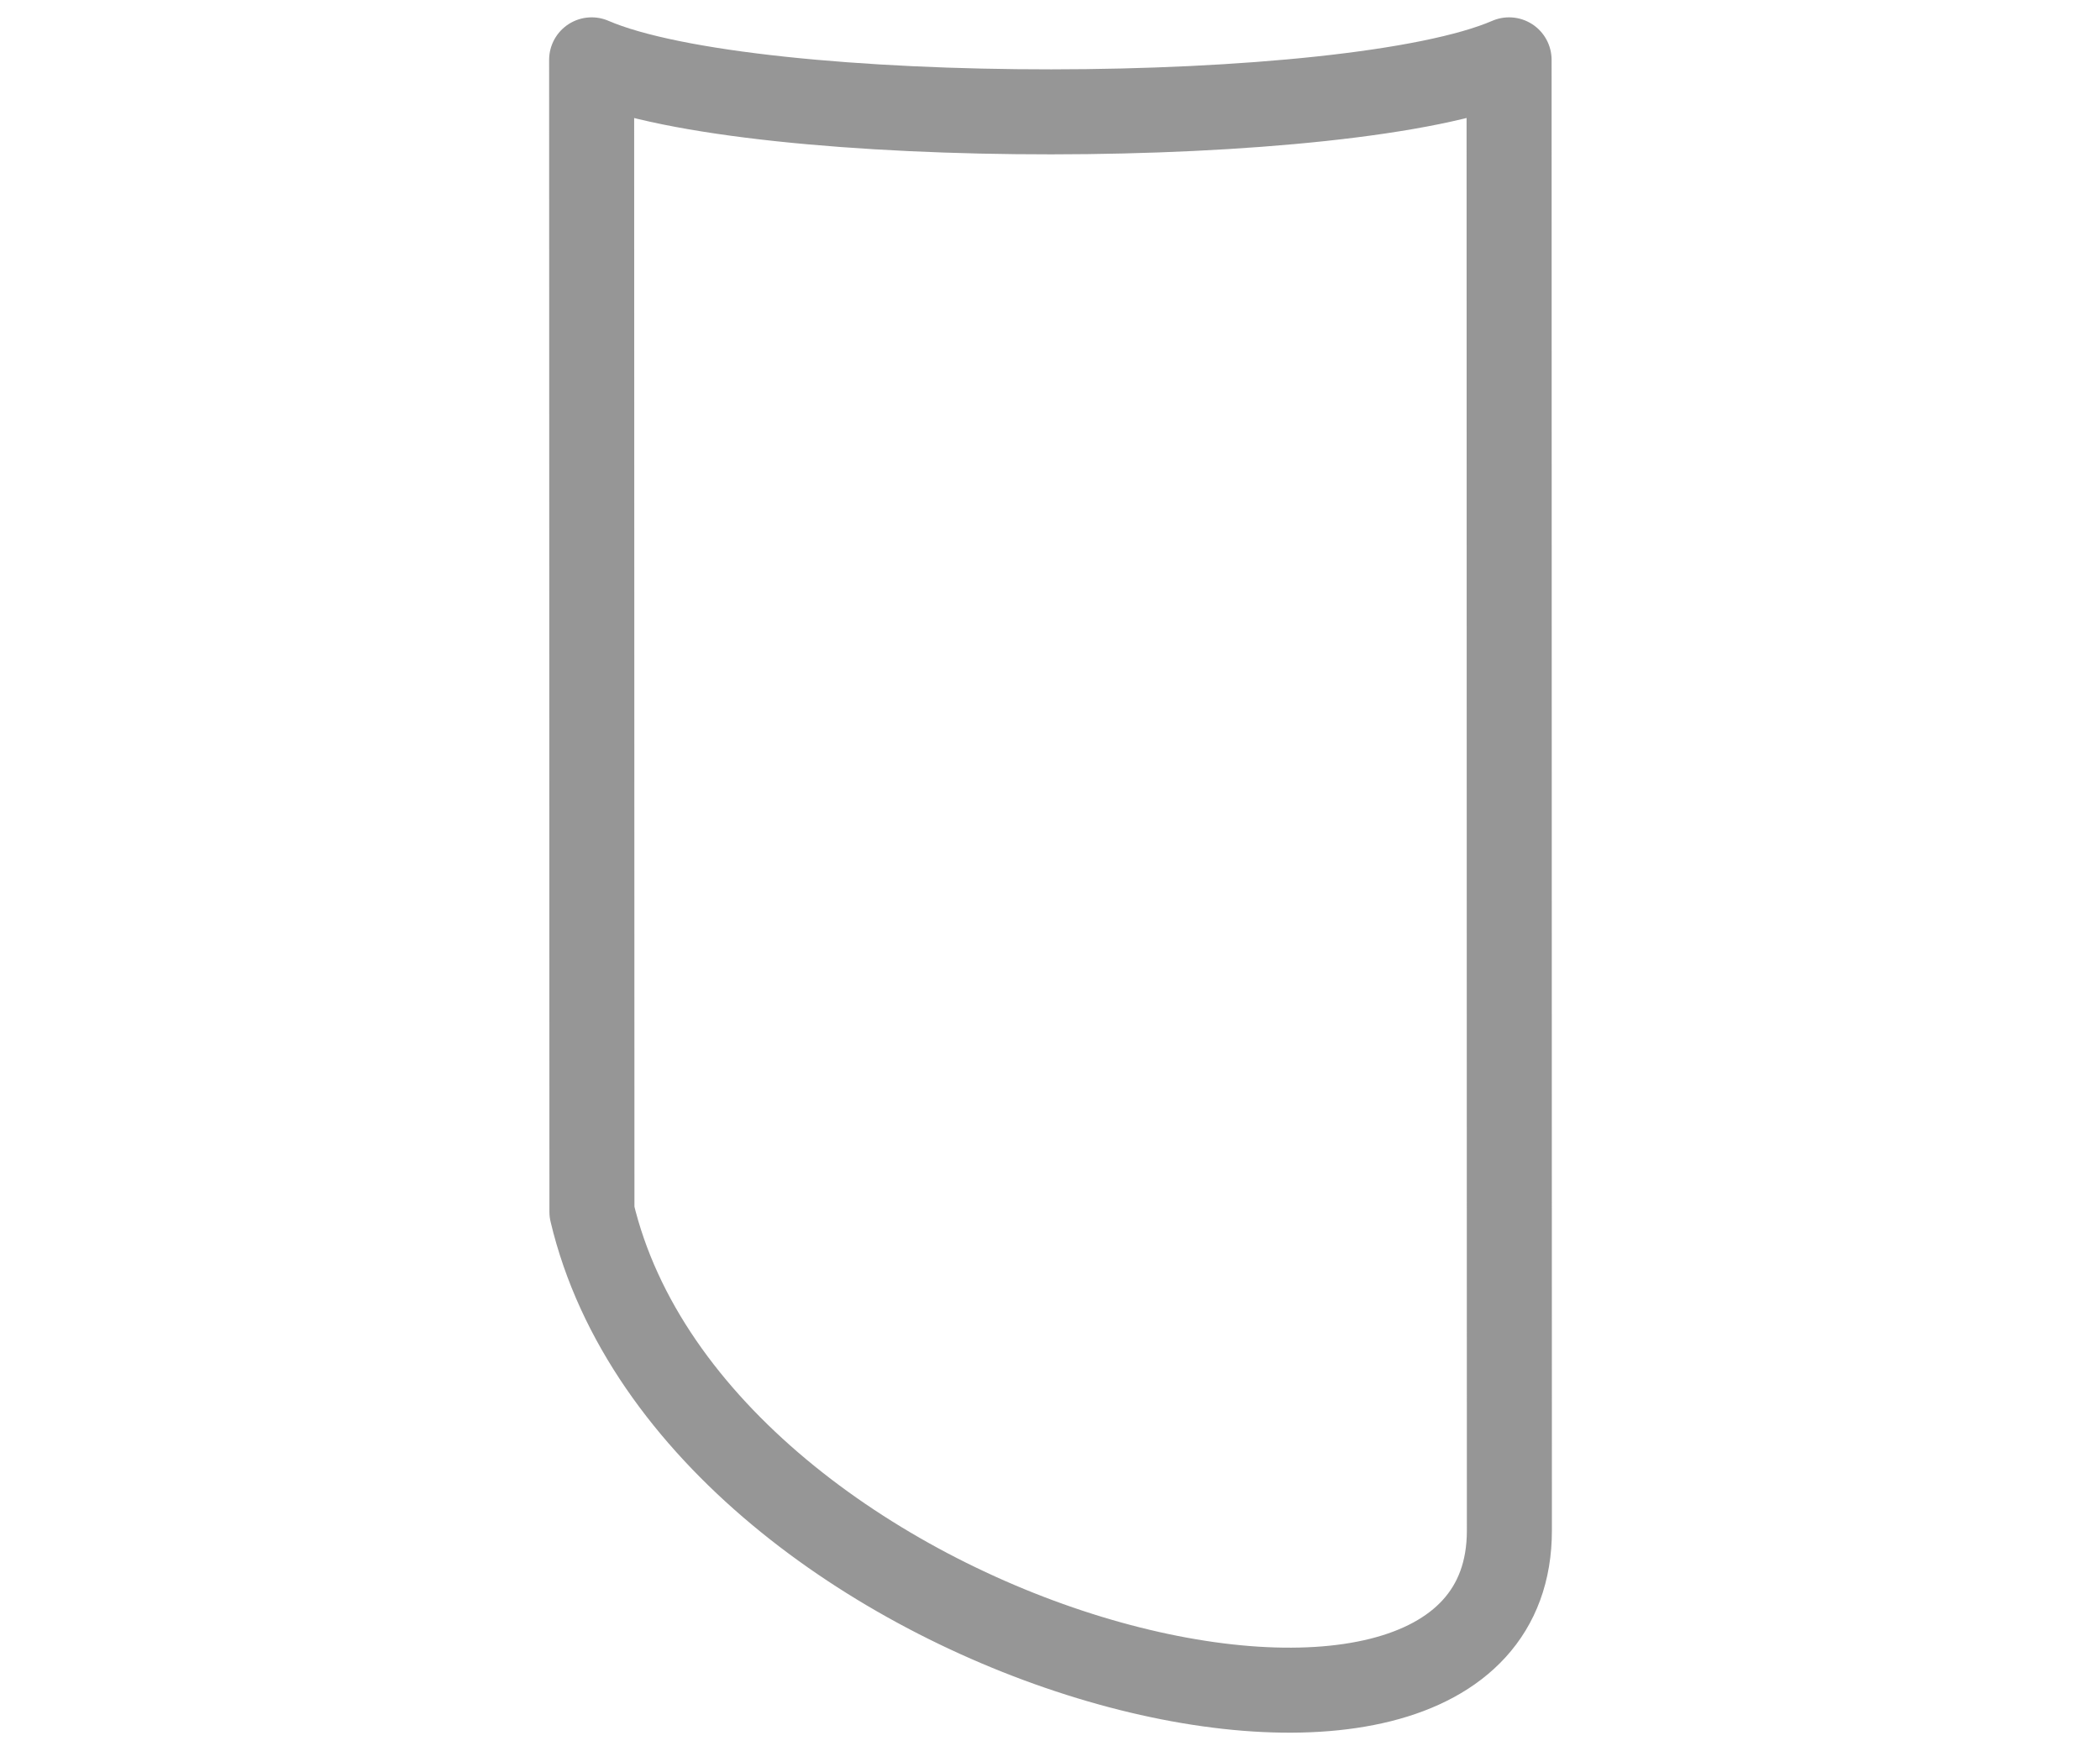
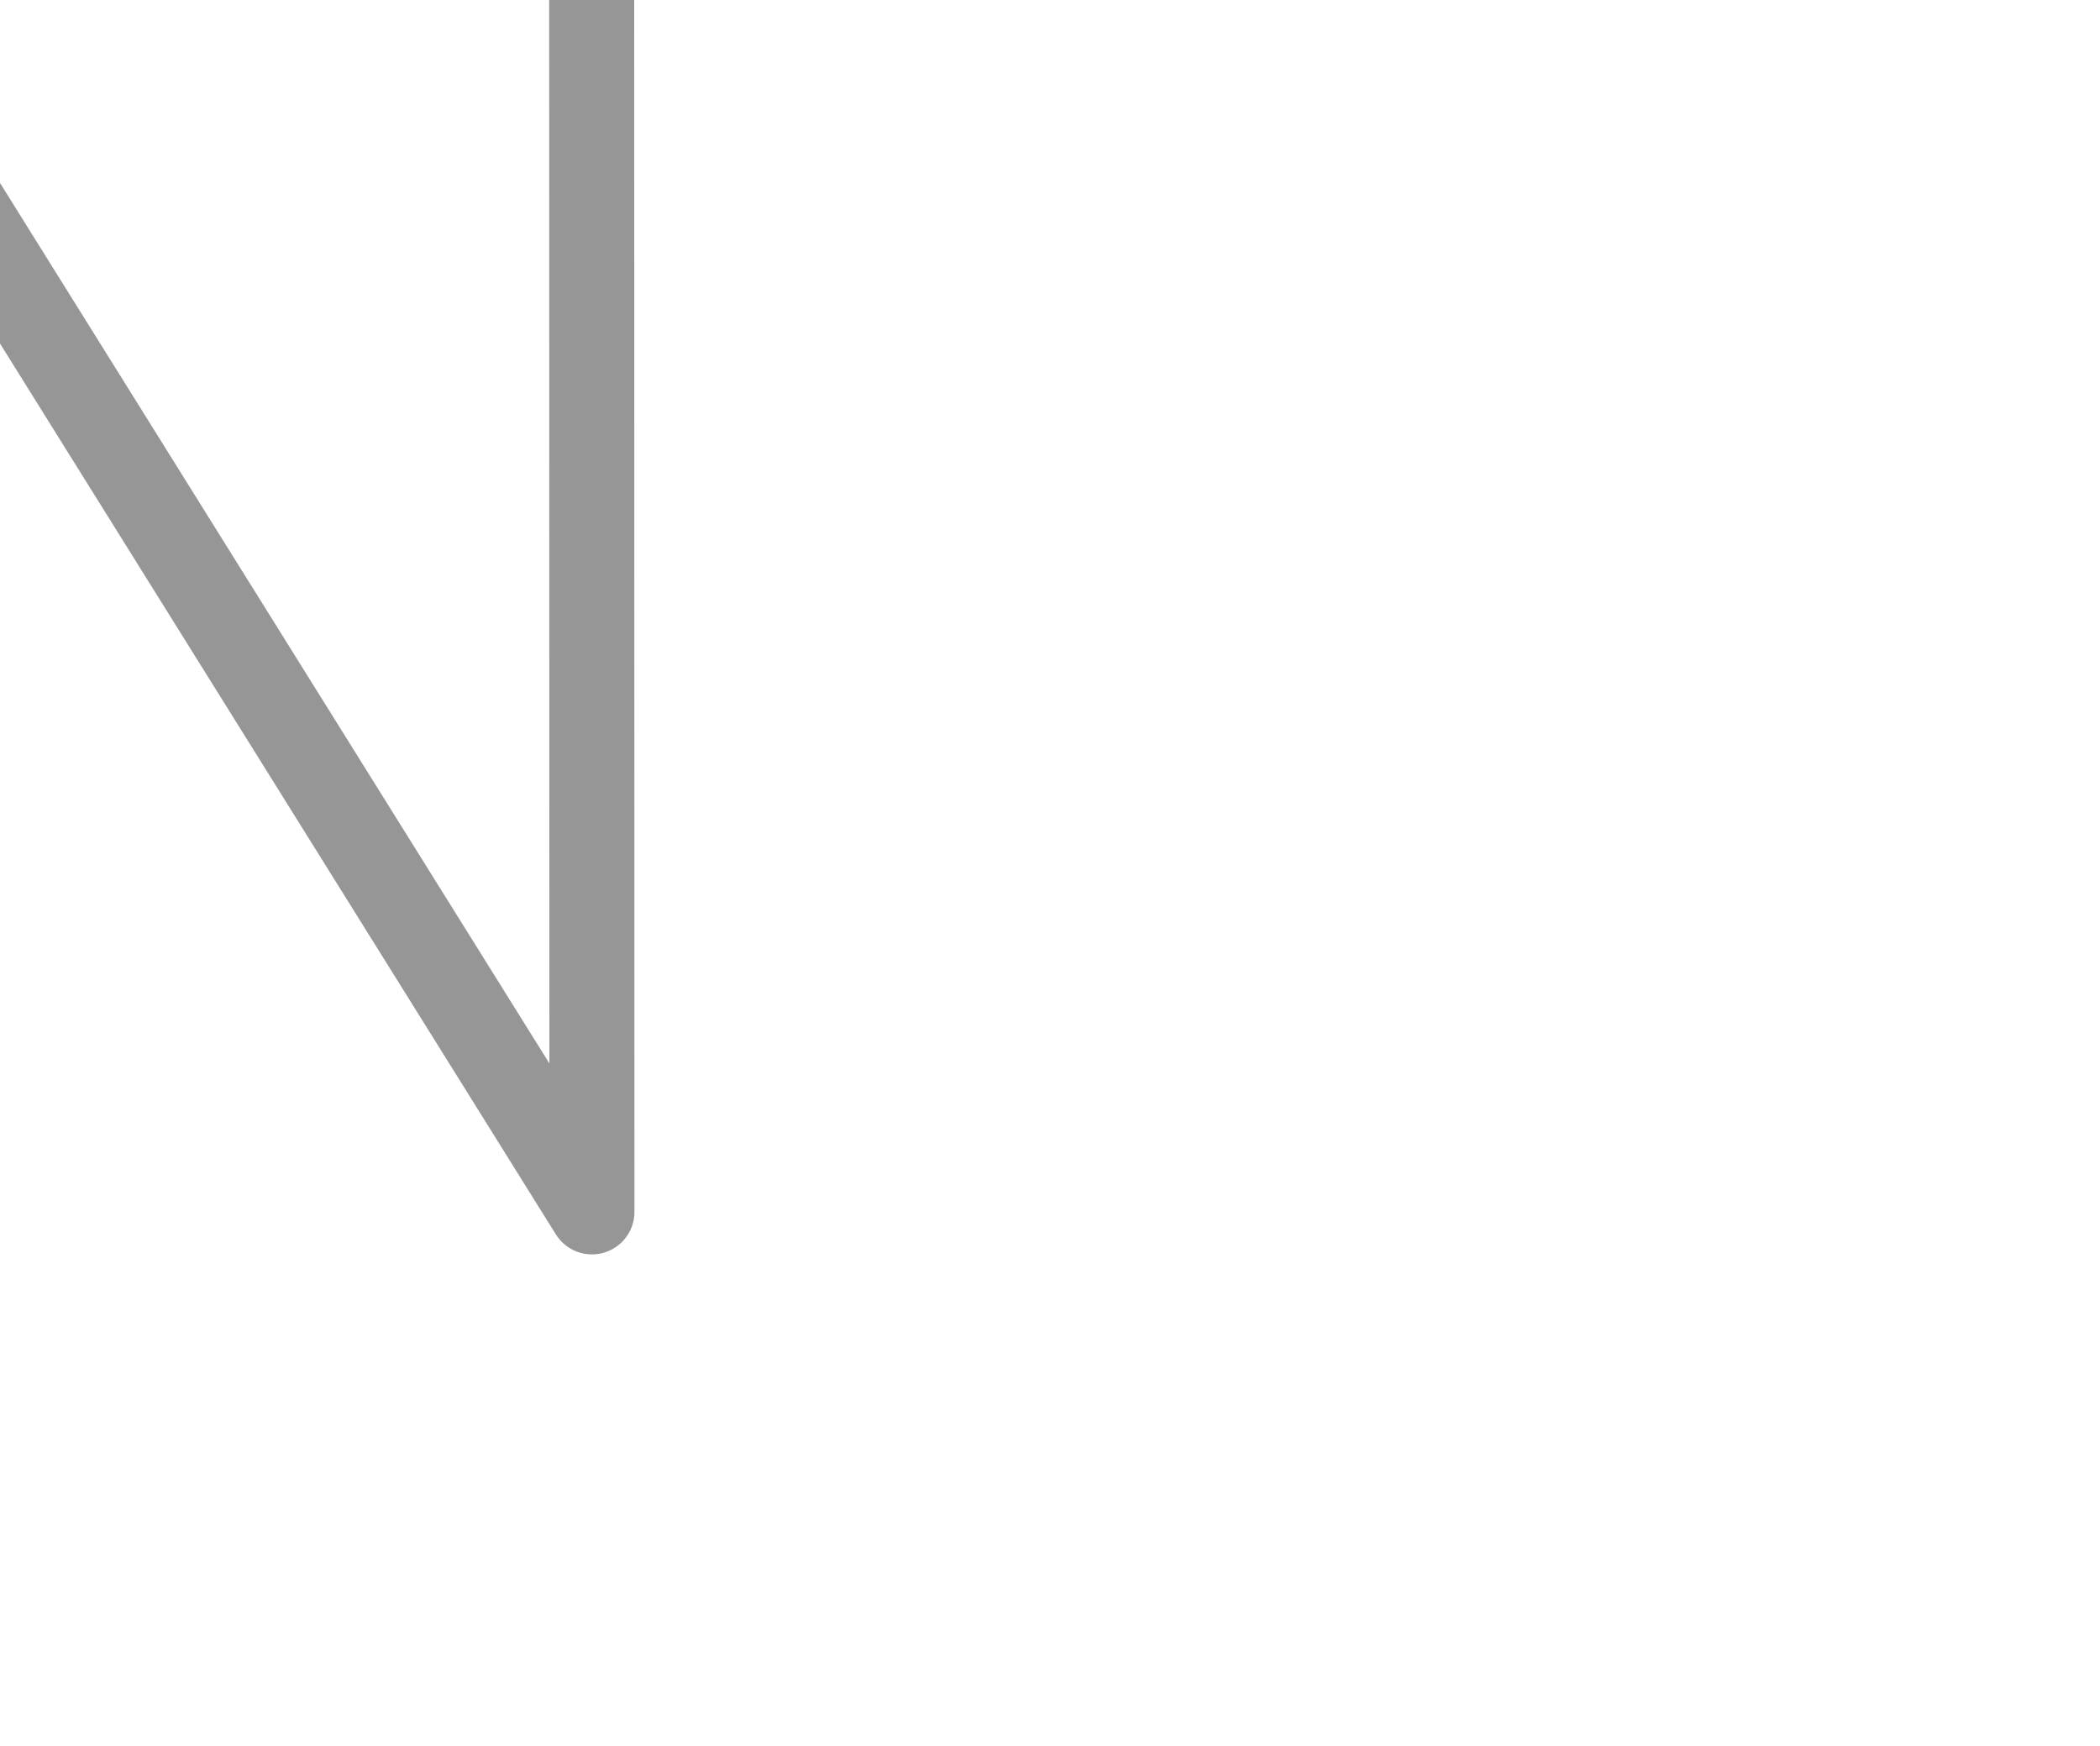
<svg xmlns="http://www.w3.org/2000/svg" xmlns:ns1="http://www.inkscape.org/namespaces/inkscape" xmlns:ns2="http://sodipodi.sourceforge.net/DTD/sodipodi-0.dtd" width="49.398mm" height="41.083mm" viewBox="0 0 49.398 41.083" version="1.1" id="svg8" ns1:version="0.92.5 (2060ec1f9f, 2020-04-08)" ns2:docname="lamp_segment_mid.svg" ns1:export-filename="C:\Wrk\aptumit\Fusion\Desk_lamp\3D\Temp\lamp.png" ns1:export-xdpi="175.90863" ns1:export-ydpi="175.90863">
  <defs id="defs2" />
  <ns2:namedview id="base" pagecolor="#ffffff" bordercolor="#666666" borderopacity="1.0" ns1:pageopacity="0.0" ns1:pageshadow="2" ns1:zoom="1.7578142" ns1:cx="82.515821" ns1:cy="80.05554" ns1:document-units="mm" ns1:current-layer="layer3" showgrid="false" showguides="true" ns1:guide-bbox="true" ns1:window-width="1366" ns1:window-height="716" ns1:window-x="-8" ns1:window-y="-8" ns1:window-maximized="1">
    <ns2:guide position="77.981,408.81" orientation="0,1" id="guide850" ns1:locked="false" />
    <ns2:guide position="215.779,-11.849" orientation="0,1" id="guide911" ns1:locked="false" />
    <ns2:guide position="30.229,-35.786" orientation="1,0" id="guide987" ns1:locked="false" />
    <ns2:guide position="19.909,-33.459" orientation="1,0" id="guide1019" ns1:locked="false" />
  </ns2:namedview>
  <g ns1:groupmode="layer" id="layer2" ns1:label="svg" transform="translate(-118.73,-411.89)" style="display:inline" />
  <g ns1:groupmode="layer" id="layer1" ns1:label="svg 5" style="display:inline" transform="translate(18.432,34.272)" />
  <g ns1:groupmode="layer" id="layer6" ns1:label="svg 4" style="display:none" transform="translate(18.432,34.272)">
    <path transform="translate(-137.162,-446.162)" style="display:inline;opacity:1;fill:none;fill-opacity:1;stroke:#000406;stroke-width:0.224;stroke-linecap:round;stroke-linejoin:round;stroke-miterlimit:4;stroke-dasharray:none;stroke-dashoffset:0;stroke-opacity:0.931;paint-order:normal" d="m 143.491,484.474 c 2.652,0.003 4.782,0.291 4.758,0.642 -0.024,0.351 -2.191,0.634 -4.844,0.631 -2.652,-0.003 -4.785,-0.29 -4.766,-0.641 0.019,-0.351 2.184,-0.634 4.836,-0.632" id="path1025" ns1:connector-curvature="0" />
    <path transform="translate(2.424,-424.981)" ns1:connector-curvature="0" style="display:inline;opacity:1;fill:none;fill-opacity:1;stroke:#000406;stroke-width:0.727;stroke-linecap:round;stroke-linejoin:round;stroke-miterlimit:4;stroke-dasharray:none;stroke-dashoffset:0;stroke-opacity:0.931;paint-order:normal" d="m -11.766,501.955 v 6.846 c 0,3.176 31.21,3.424 31.21,0 v -6.846" id="path955" />
    <path transform="translate(2.424,-424.981)" style="display:inline;opacity:1;fill:none;fill-opacity:1;stroke:#000406;stroke-width:0.858;stroke-linecap:round;stroke-linejoin:round;stroke-miterlimit:4;stroke-dasharray:none;stroke-dashoffset:0;stroke-opacity:0.931;paint-order:normal" id="path1017" ns2:type="arc" ns2:cx="3.8581605" ns2:cy="501.83786" ns2:rx="15.629578" ns2:ry="2.0588181" ns2:start="5.1859726" ns2:end="4.2351524" ns2:open="true" d="m 10.986,500.006 a 15.63,2.059 0 0 1 8.068,2.313 15.63,2.059 0 0 1 -15.168,1.578 15.63,2.059 0 0 1 -15.212,-1.57 15.63,2.059 0 0 1 8.004,-2.317" />
  </g>
  <g ns1:groupmode="layer" id="layer5" ns1:label="svg 3" style="display:none" transform="translate(18.432,34.272)" />
  <g ns1:groupmode="layer" id="layer4" ns1:label="svg 2" style="display:none" transform="translate(19.255,35.141)">
-     <path transform="translate(-137.985,-447.03)" style="display:inline;opacity:1;fill:none;fill-opacity:1;stroke:#000406;stroke-width:0.224;stroke-linecap:round;stroke-linejoin:round;stroke-miterlimit:4;stroke-dasharray:none;stroke-dashoffset:0;stroke-opacity:0.931;paint-order:normal" id="path981" ns2:type="arc" ns2:cx="143.37605" ns2:cy="485.129" ns2:rx="2.2264209" ns2:ry="0.21787135" ns2:start="4.7220756" ns2:end="4.7188118" ns2:open="true" d="m 143.398,484.911 a 2.226,0.218 0 0 1 2.205,0.22 2.226,0.218 0 0 1 -2.244,0.216 2.226,0.218 0 0 1 -2.208,-0.219 2.226,0.218 0 0 1 2.241,-0.216" />
-   </g>
+     </g>
  <g ns1:groupmode="layer" id="layer3" ns1:label="svg 1" transform="translate(20.856,-390.709)" style="display:inline">
-     <path id="path877" style="fill:none;stroke:#969696;stroke-width:2;stroke-linecap:butt;stroke-linejoin:round;stroke-miterlimit:4;stroke-dasharray:none;stroke-opacity:1" d="m -6.932,419.222 c 2.438,10.282 21.581,15.177 21.581,7.5 l -0.007,-34.605 c -3.731,1.62 -17.786,1.643 -21.581,0 z" ns1:connector-curvature="0" ns2:nodetypes="ccccc" />
+     <path id="path877" style="fill:none;stroke:#969696;stroke-width:2;stroke-linecap:butt;stroke-linejoin:round;stroke-miterlimit:4;stroke-dasharray:none;stroke-opacity:1" d="m -6.932,419.222 l -0.007,-34.605 c -3.731,1.62 -17.786,1.643 -21.581,0 z" ns1:connector-curvature="0" ns2:nodetypes="ccccc" />
    <g id="layer3-4" ns1:label="svg 1" transform="matrix(1.378,0,0,0.674,-19.751,193.126)" style="display:none;stroke:#969696;stroke-opacity:1">
      <g style="stroke:#969696;stroke-opacity:1" transform="matrix(0.085,0,0,0.085,-12.868,425.546)" id="g971">
        <g style="stroke:#969696;stroke-opacity:1" id="g965">
          <path id="path856-6" style="fill:none;stroke:#969696;stroke-width:2.646;stroke-linecap:butt;stroke-linejoin:round;stroke-miterlimit:4;stroke-dasharray:none;stroke-opacity:1" d="m 223.17,25.991 v 18.172 c -2.75,5.685 -49.013,6.232 -51.85,-3e-6 V 25.897 m 51.85,-0.042 c 0,2.436 -11.607,4.41 -25.925,4.41 -14.318,0 -25.925,-1.974 -25.925,-4.41 0,-2.436 11.607,-4.41 25.925,-4.41 14.318,-1e-6 25.925,1.974 25.925,4.41 z" ns1:connector-curvature="0" ns2:nodetypes="cccccscsc" />
          <path id="path877-3" style="fill:none;stroke:#969696;stroke-width:2.646;stroke-linecap:butt;stroke-linejoin:round;stroke-miterlimit:4;stroke-dasharray:none;stroke-opacity:1" d="m 171.32,141.652 c 5.859,35.238 51.85,52.013 51.85,25.702 l -0.016,-118.598 c -8.964,5.551 -42.732,5.631 -51.85,0 z" ns1:connector-curvature="0" ns2:nodetypes="ccccc" />
        </g>
        <path ns2:nodetypes="ccccc" ns1:connector-curvature="0" d="m 223.193,450.606 2e-5,-269.782 c -1e-5,26.311 -46.014,13.168 -51.873,-22.07 l -0.023,291.852 c 2.84,3.862 49.143,3.522 51.896,0 z" style="fill:none;stroke:#969696;stroke-width:2.646;stroke-linecap:butt;stroke-linejoin:round;stroke-miterlimit:4;stroke-dasharray:none;stroke-opacity:1" id="path852-2-0-7" />
      </g>
    </g>
-     <rect style="opacity:1;fill:none;fill-opacity:0.991;stroke:none;stroke-width:5;stroke-linecap:round;stroke-linejoin:round;stroke-miterlimit:4;stroke-dasharray:none;stroke-dashoffset:0;stroke-opacity:1;paint-order:normal" id="rect907" width="49.398" height="41.083" x="-20.856" y="390.709" rx="12.174" ry="12.174" />
  </g>
</svg>